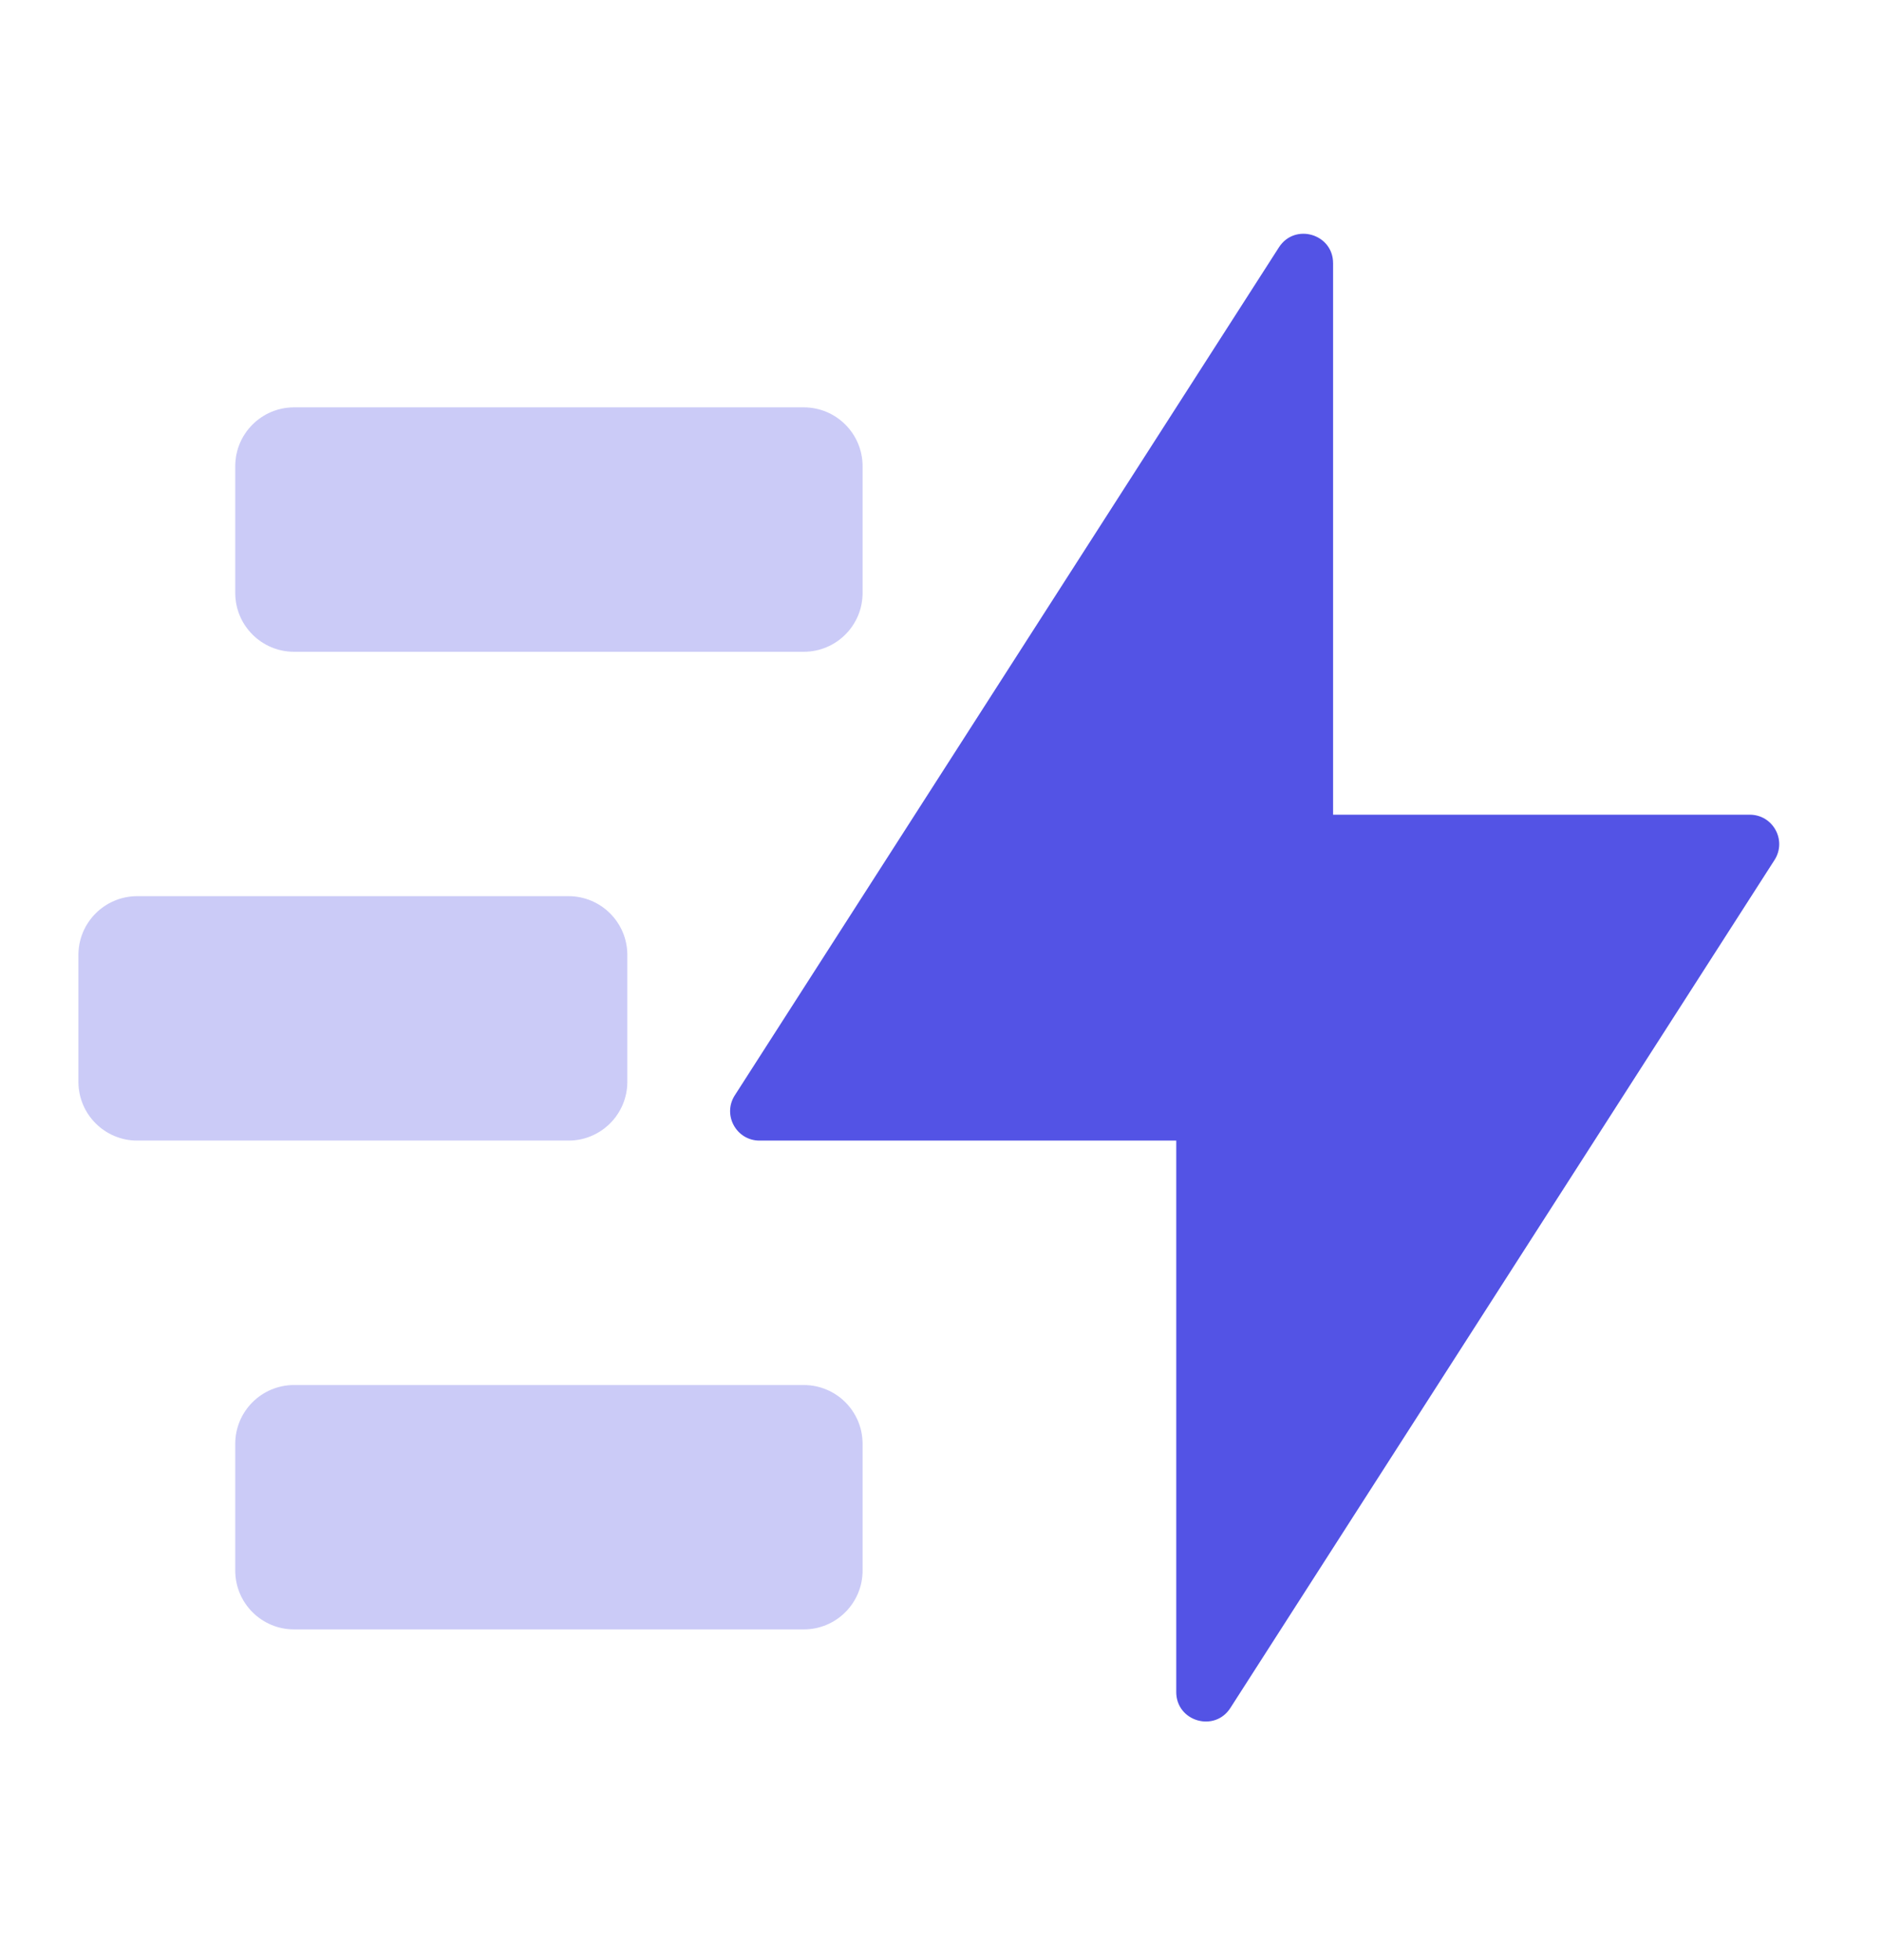
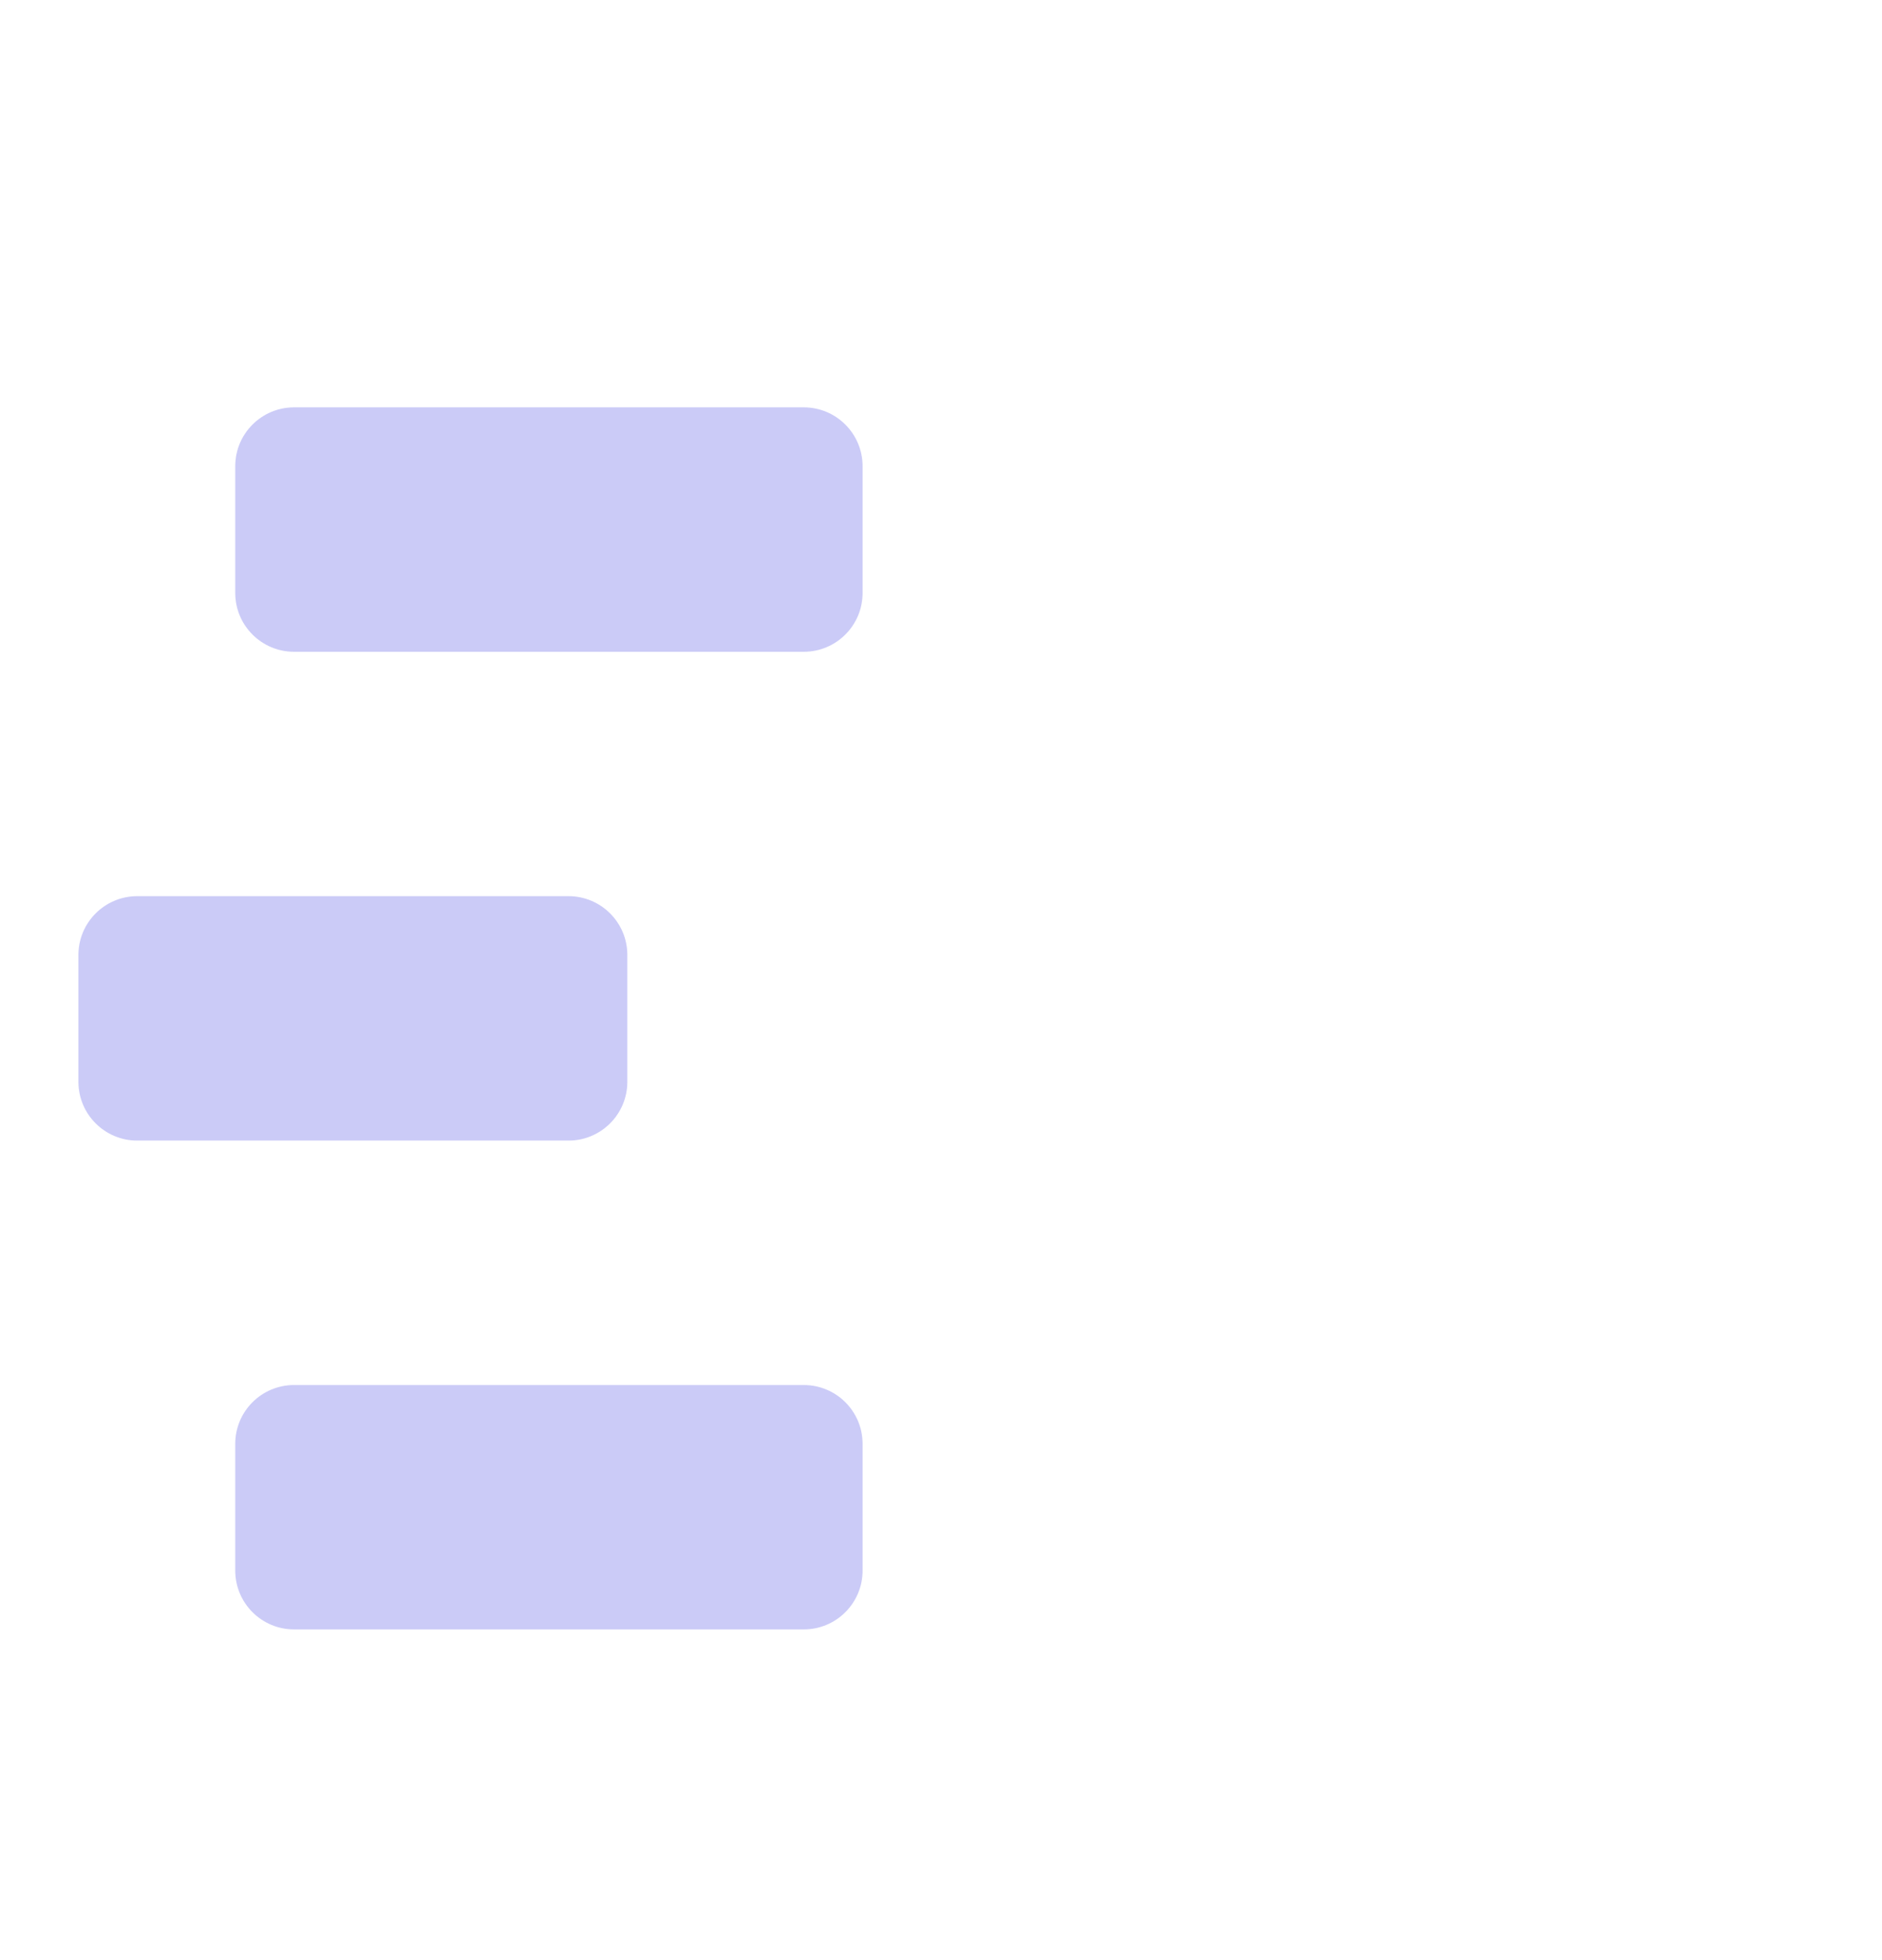
<svg xmlns="http://www.w3.org/2000/svg" width="48" height="50" viewBox="0 0 48 50" fill="none">
-   <path fill-rule="evenodd" clip-rule="evenodd" d="M30 43.162C30 43.911 30.977 44.198 31.381 43.567L45.259 21.937C45.579 21.438 45.221 20.782 44.628 20.782H34V6.714C34 5.965 33.023 5.679 32.619 6.309L18.741 27.94C18.421 28.439 18.779 29.095 19.372 29.095H30V43.162Z" fill="#5353E5" />
  <path opacity="0.3" fill-rule="evenodd" clip-rule="evenodd" d="M6 11.891C6 11.063 6.672 10.391 7.5 10.391H20.5C21.328 10.391 22 11.063 22 11.891V15.126C22 15.954 21.328 16.626 20.5 16.626H7.5C6.672 16.626 6 15.954 6 15.126V11.891ZM6 36.83C6 36.001 6.672 35.33 7.5 35.33H20.5C21.328 35.33 22 36.001 22 36.83V40.064C22 40.892 21.328 41.564 20.5 41.564H7.5C6.672 41.564 6 40.892 6 40.064V36.83ZM3.5 22.86C2.672 22.86 2 23.532 2 24.36V27.595C2 28.423 2.672 29.095 3.5 29.095H14.5C15.328 29.095 16 28.423 16 27.595V24.36C16 23.532 15.328 22.86 14.5 22.86H3.5Z" fill="#5353E5" />
</svg>